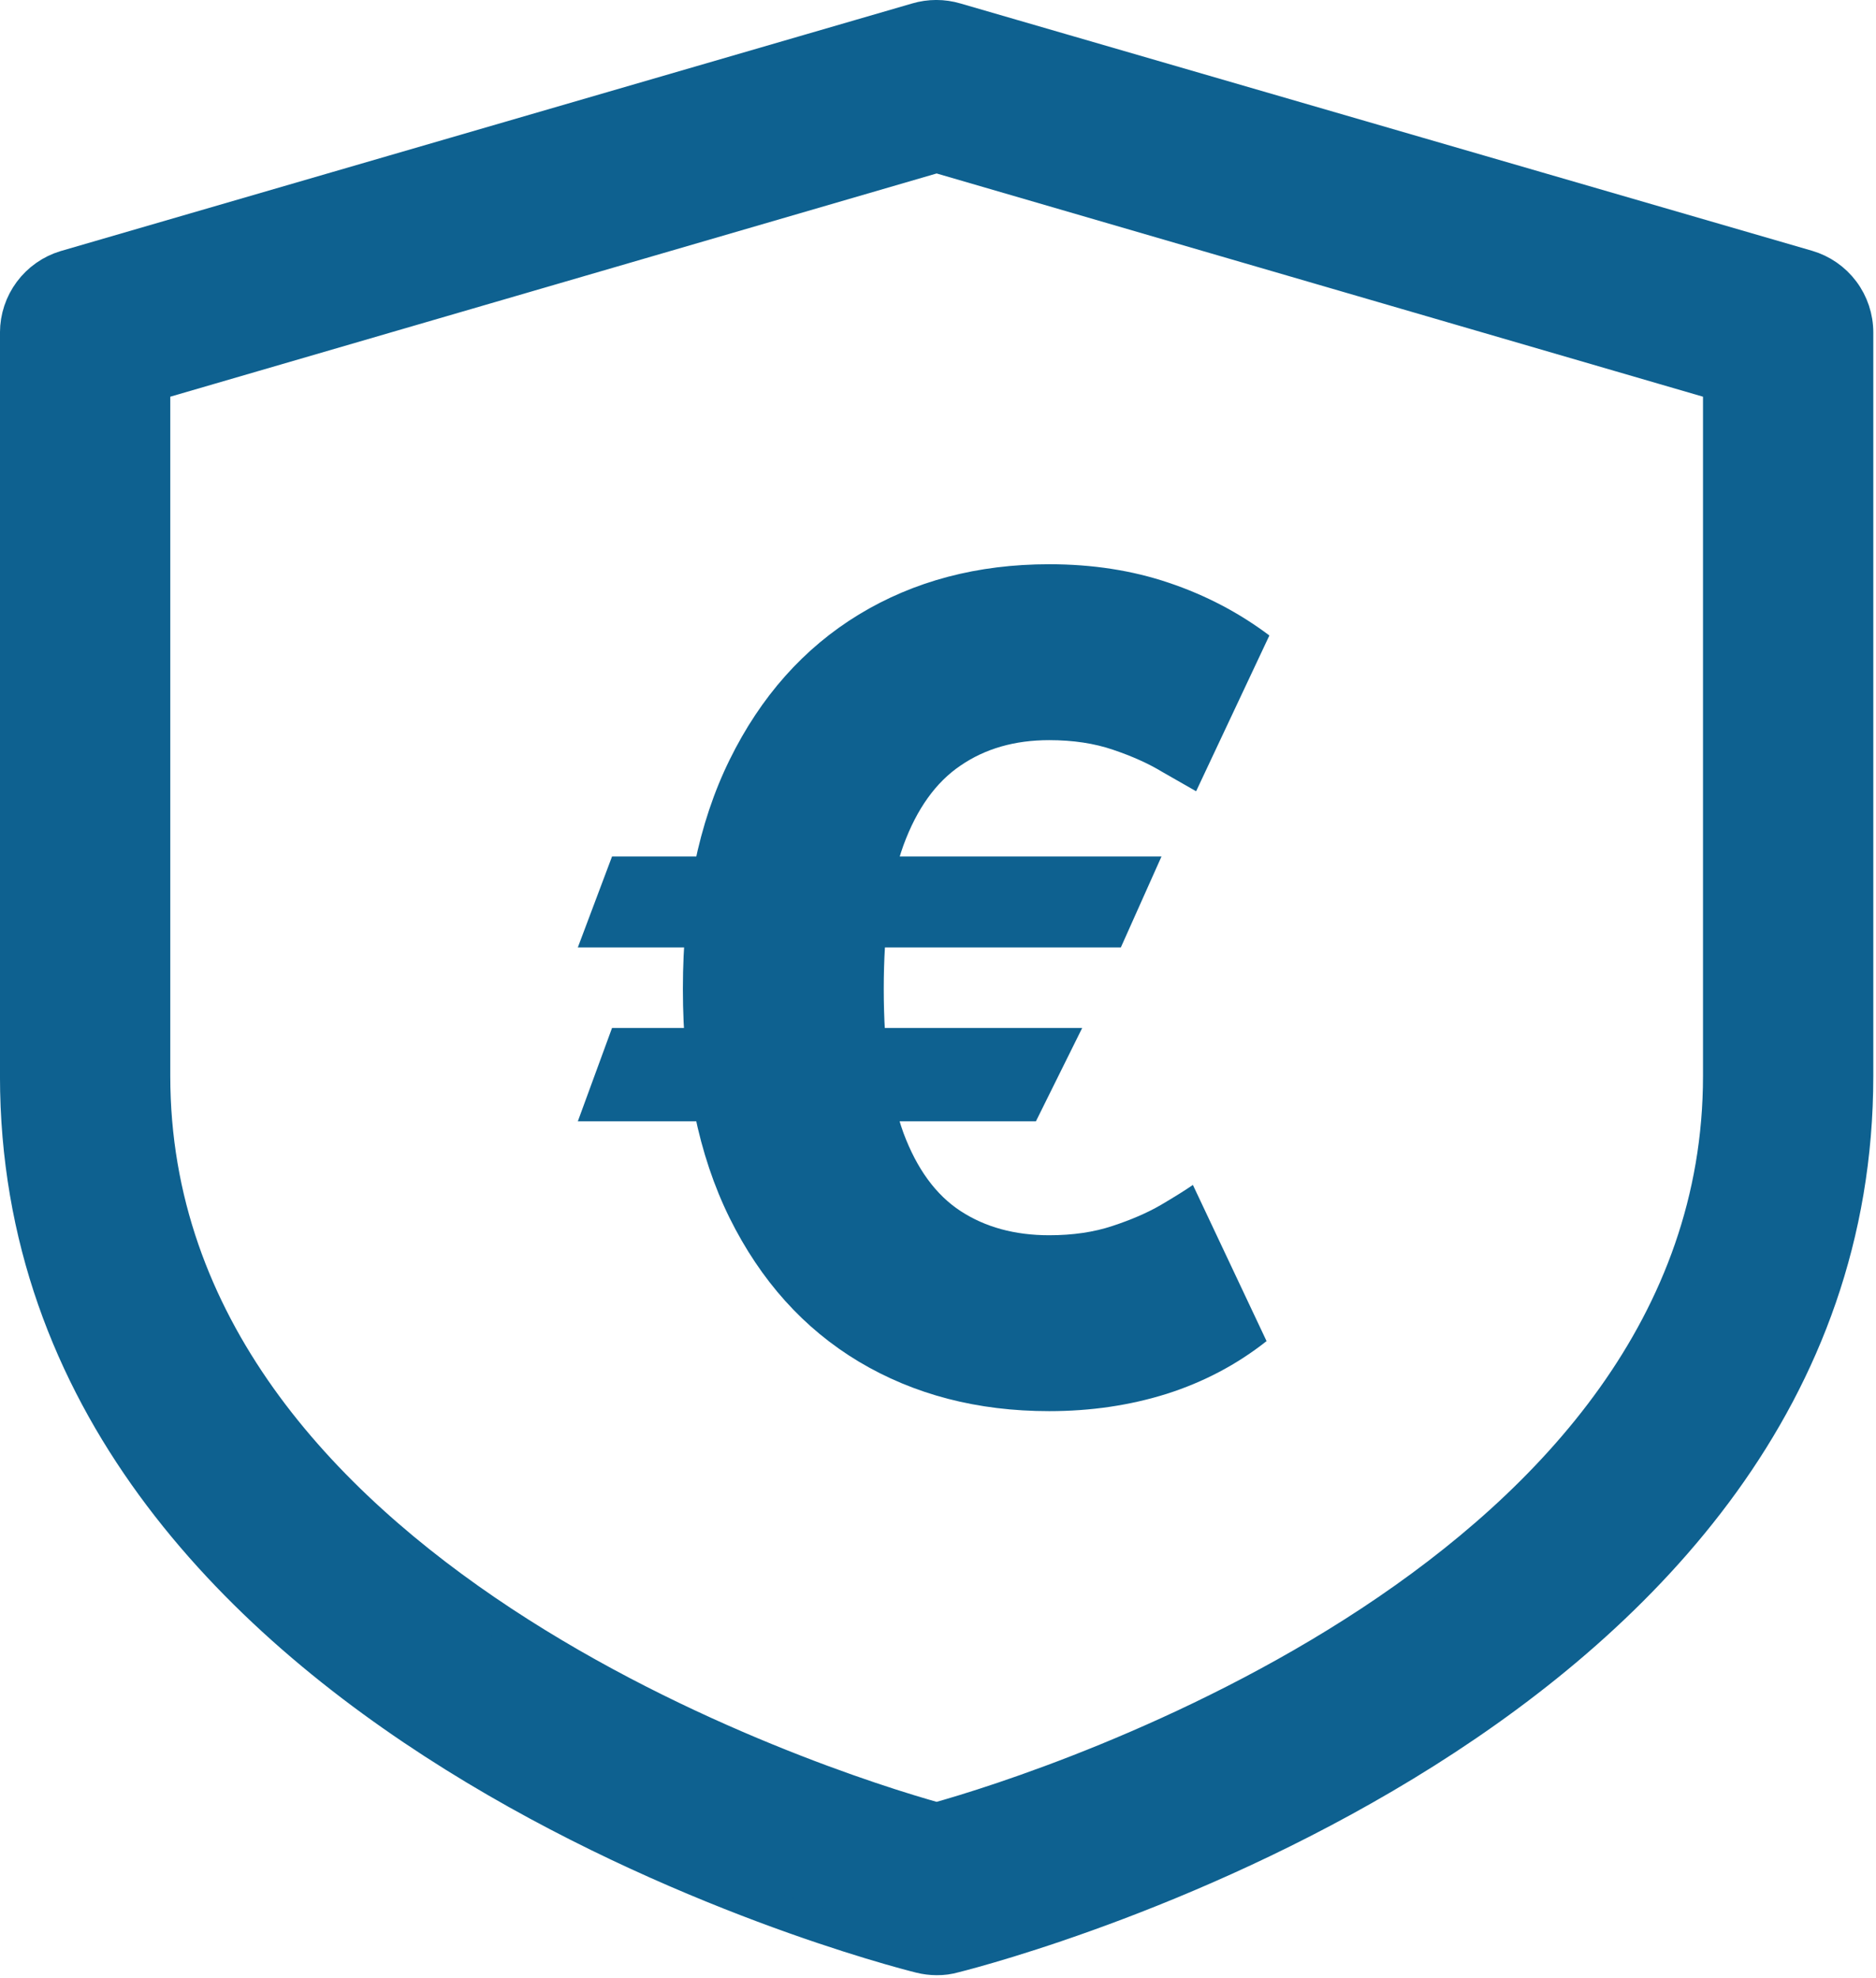
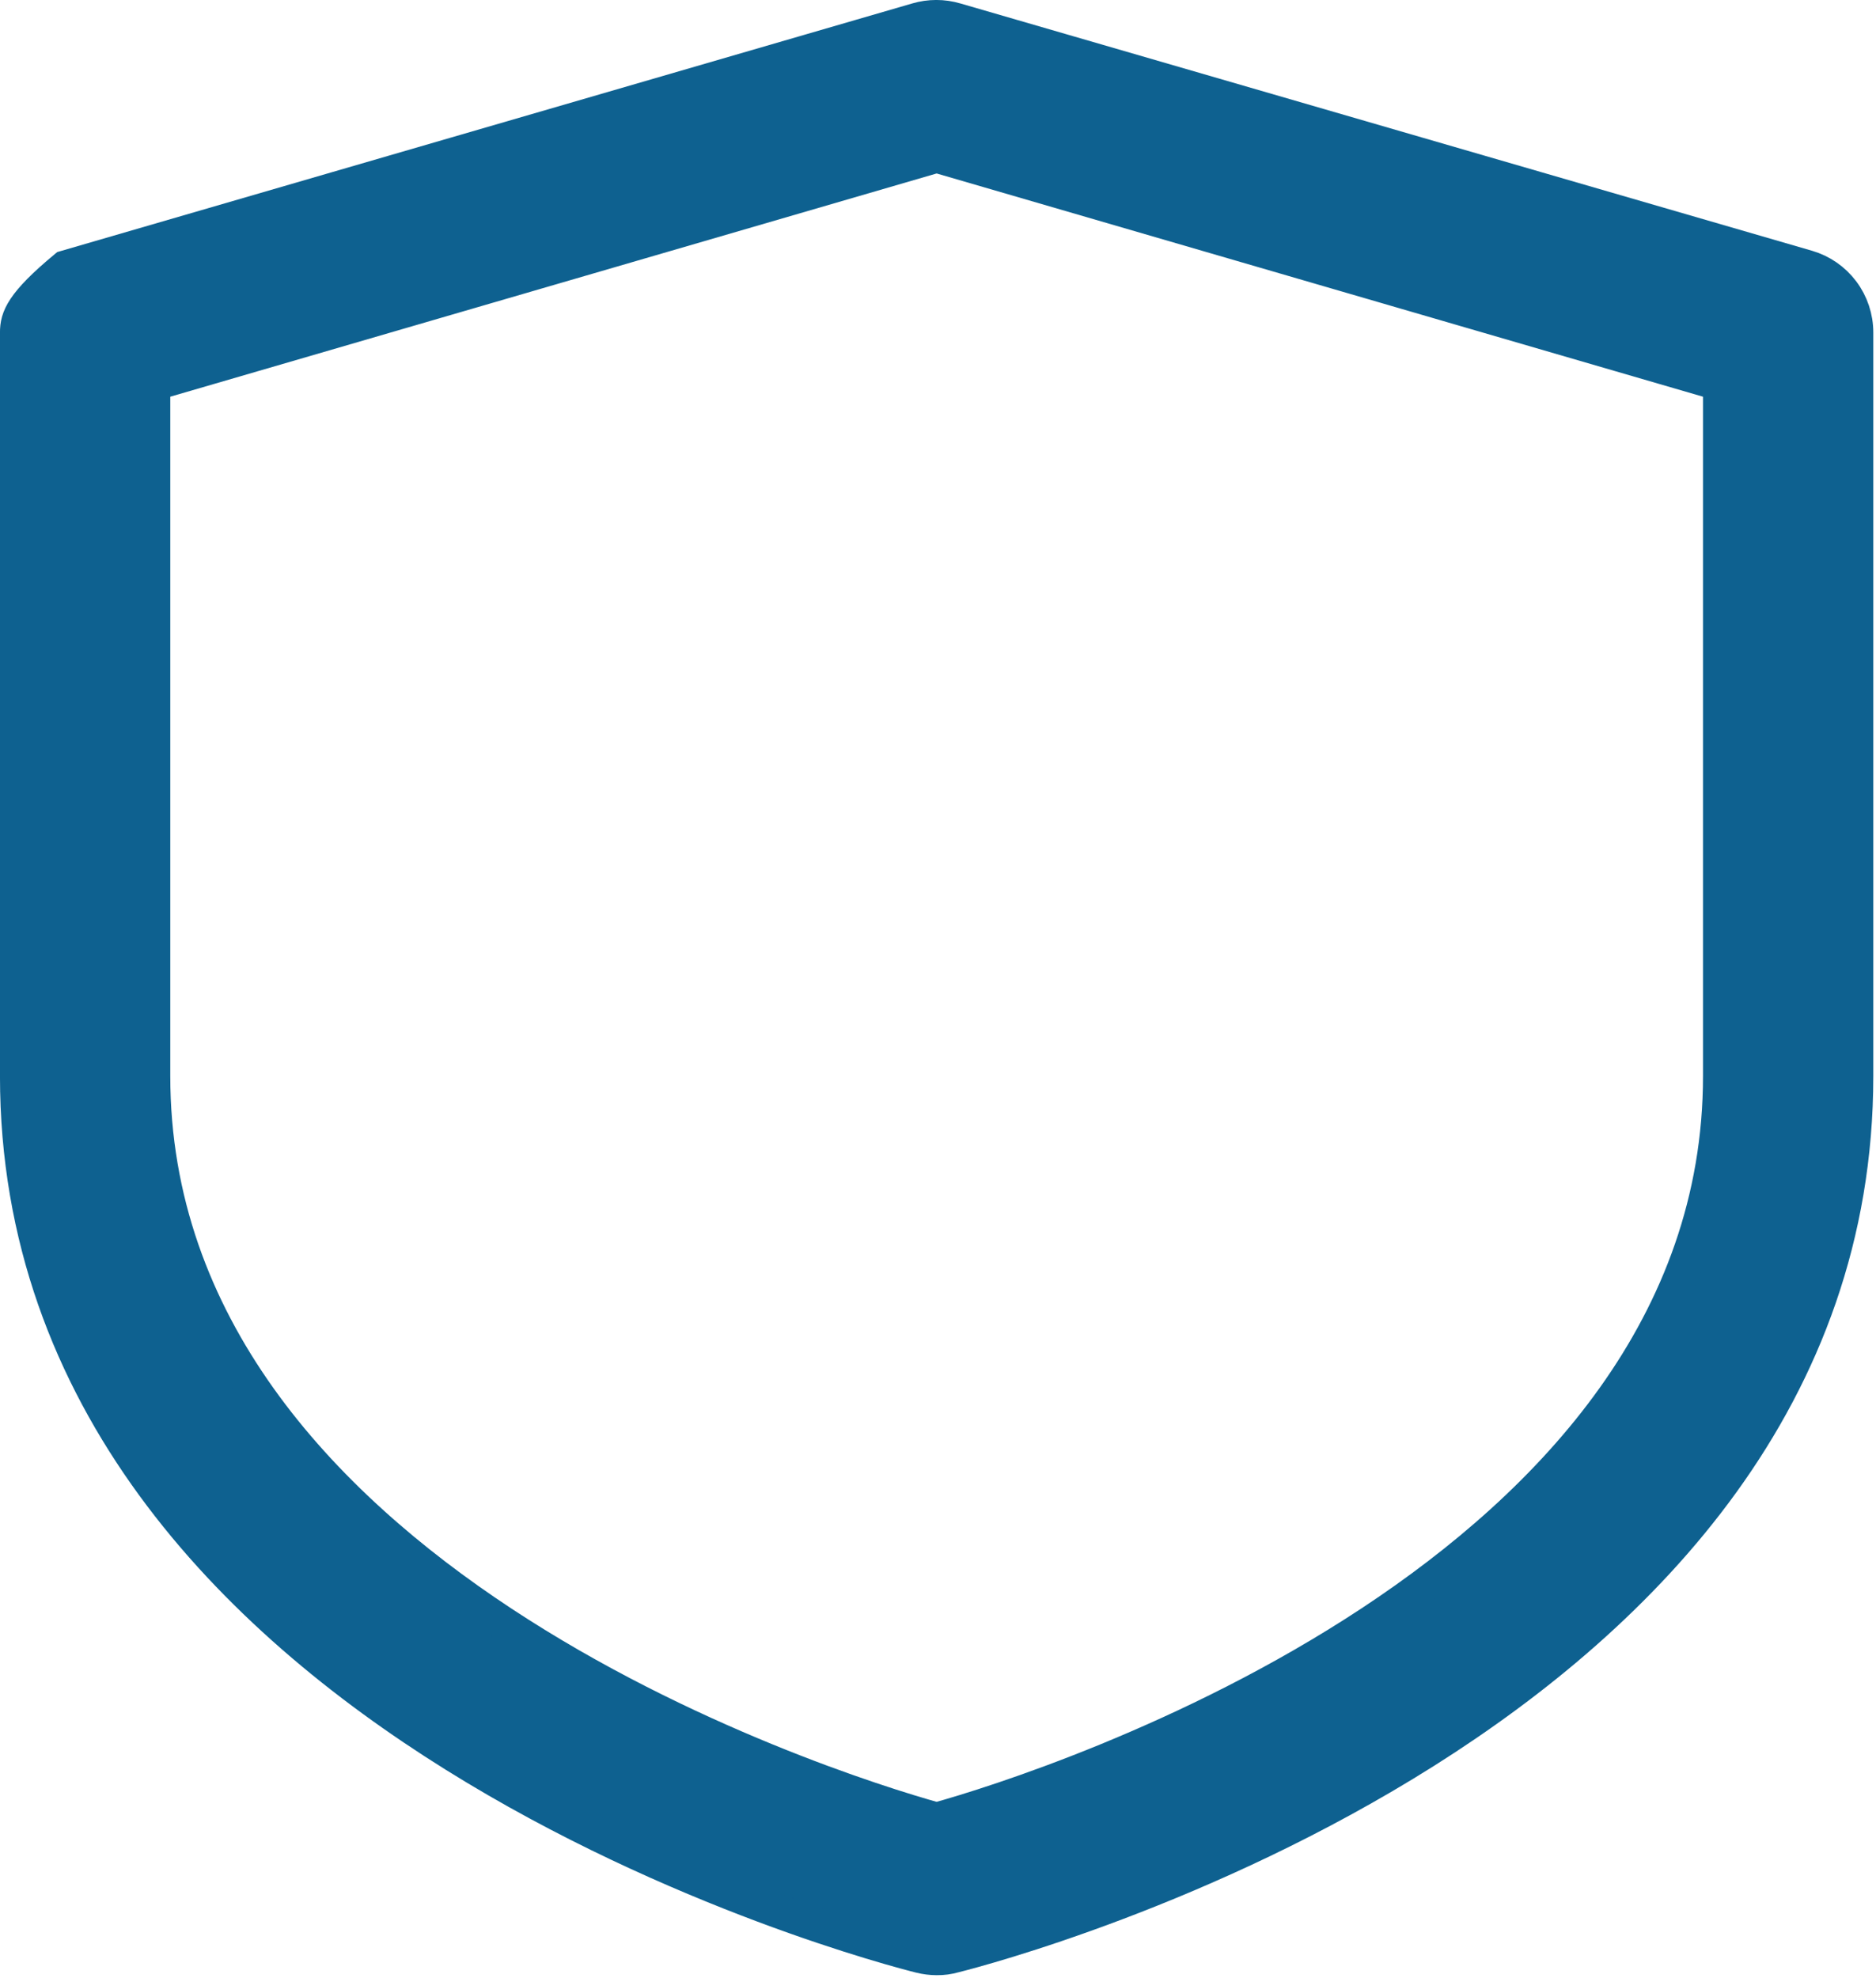
<svg xmlns="http://www.w3.org/2000/svg" fill="none" viewBox="0 0 662 698" height="698" width="662">
-   <path fill="#0E6190" d="M409.868 302.239L395.521 334.341H203.902L215.976 302.239H409.868ZM381.885 362.75L365.55 395.705H203.902L215.976 362.75H381.885ZM447.936 224.256L422.084 279.227C419.054 277.523 415.076 275.25 410.152 272.409C405.322 269.473 399.546 266.869 392.822 264.597C386.194 262.324 378.665 261.188 370.237 261.188C358.116 261.188 347.699 264.17 338.987 270.136C330.275 276.008 323.552 285.383 318.817 298.261C314.177 311.14 311.857 328.044 311.857 348.972C311.857 370.089 314.177 387.04 318.817 399.824C323.552 412.513 330.275 421.699 338.987 427.381C347.699 433.062 358.116 435.903 370.237 435.903C378.571 435.903 386.004 434.814 392.538 432.636C399.167 430.458 404.849 427.996 409.584 425.25C414.413 422.409 418.201 420.042 420.947 418.148L446.942 473.261C436.525 481.5 424.783 487.703 411.714 491.869C398.741 495.941 384.915 497.977 370.237 497.977C344.953 497.977 322.557 492.153 303.05 480.506C283.637 468.858 268.438 451.955 257.453 429.795C246.468 407.542 240.976 380.6 240.976 348.972C240.976 317.437 246.468 290.496 257.453 268.148C268.438 245.799 283.637 228.706 303.05 216.869C322.557 205.032 344.953 199.114 370.237 199.114C385.483 199.114 399.546 201.292 412.425 205.648C425.398 210.004 437.235 216.206 447.936 224.256Z" />
-   <path stroke-width="12.019" stroke="#0E6190" fill="#0E6190" d="M637.731 94.257L337.25 6.997C332.779 5.668 328.019 5.668 323.548 6.997L23.067 94.377C18.139 95.87 13.82 98.907 10.747 103.04C7.675 107.173 6.01 112.183 6 117.333V379.713C6 608.079 311.649 687.045 324.75 690.29C326.637 690.763 328.574 691.005 330.519 691.011C332.633 691.043 334.739 690.759 336.769 690.17C355.519 685.483 655.038 605.915 655.038 379.713V117.333C655.038 112.132 653.351 107.071 650.231 102.91C647.11 98.749 642.724 95.713 637.731 94.257ZM606.962 379.713C606.962 555.194 370.904 630.915 330.519 642.093C290.135 630.915 54.077 555.555 54.077 379.713V135.483L330.519 54.954L606.962 135.483V379.713Z" />
+   <path stroke-width="12.019" stroke="#0E6190" fill="#0E6190" d="M637.731 94.257L337.25 6.997C332.779 5.668 328.019 5.668 323.548 6.997L23.067 94.377C7.675 107.173 6.01 112.183 6 117.333V379.713C6 608.079 311.649 687.045 324.75 690.29C326.637 690.763 328.574 691.005 330.519 691.011C332.633 691.043 334.739 690.759 336.769 690.17C355.519 685.483 655.038 605.915 655.038 379.713V117.333C655.038 112.132 653.351 107.071 650.231 102.91C647.11 98.749 642.724 95.713 637.731 94.257ZM606.962 379.713C606.962 555.194 370.904 630.915 330.519 642.093C290.135 630.915 54.077 555.555 54.077 379.713V135.483L330.519 54.954L606.962 135.483V379.713Z" />
</svg>